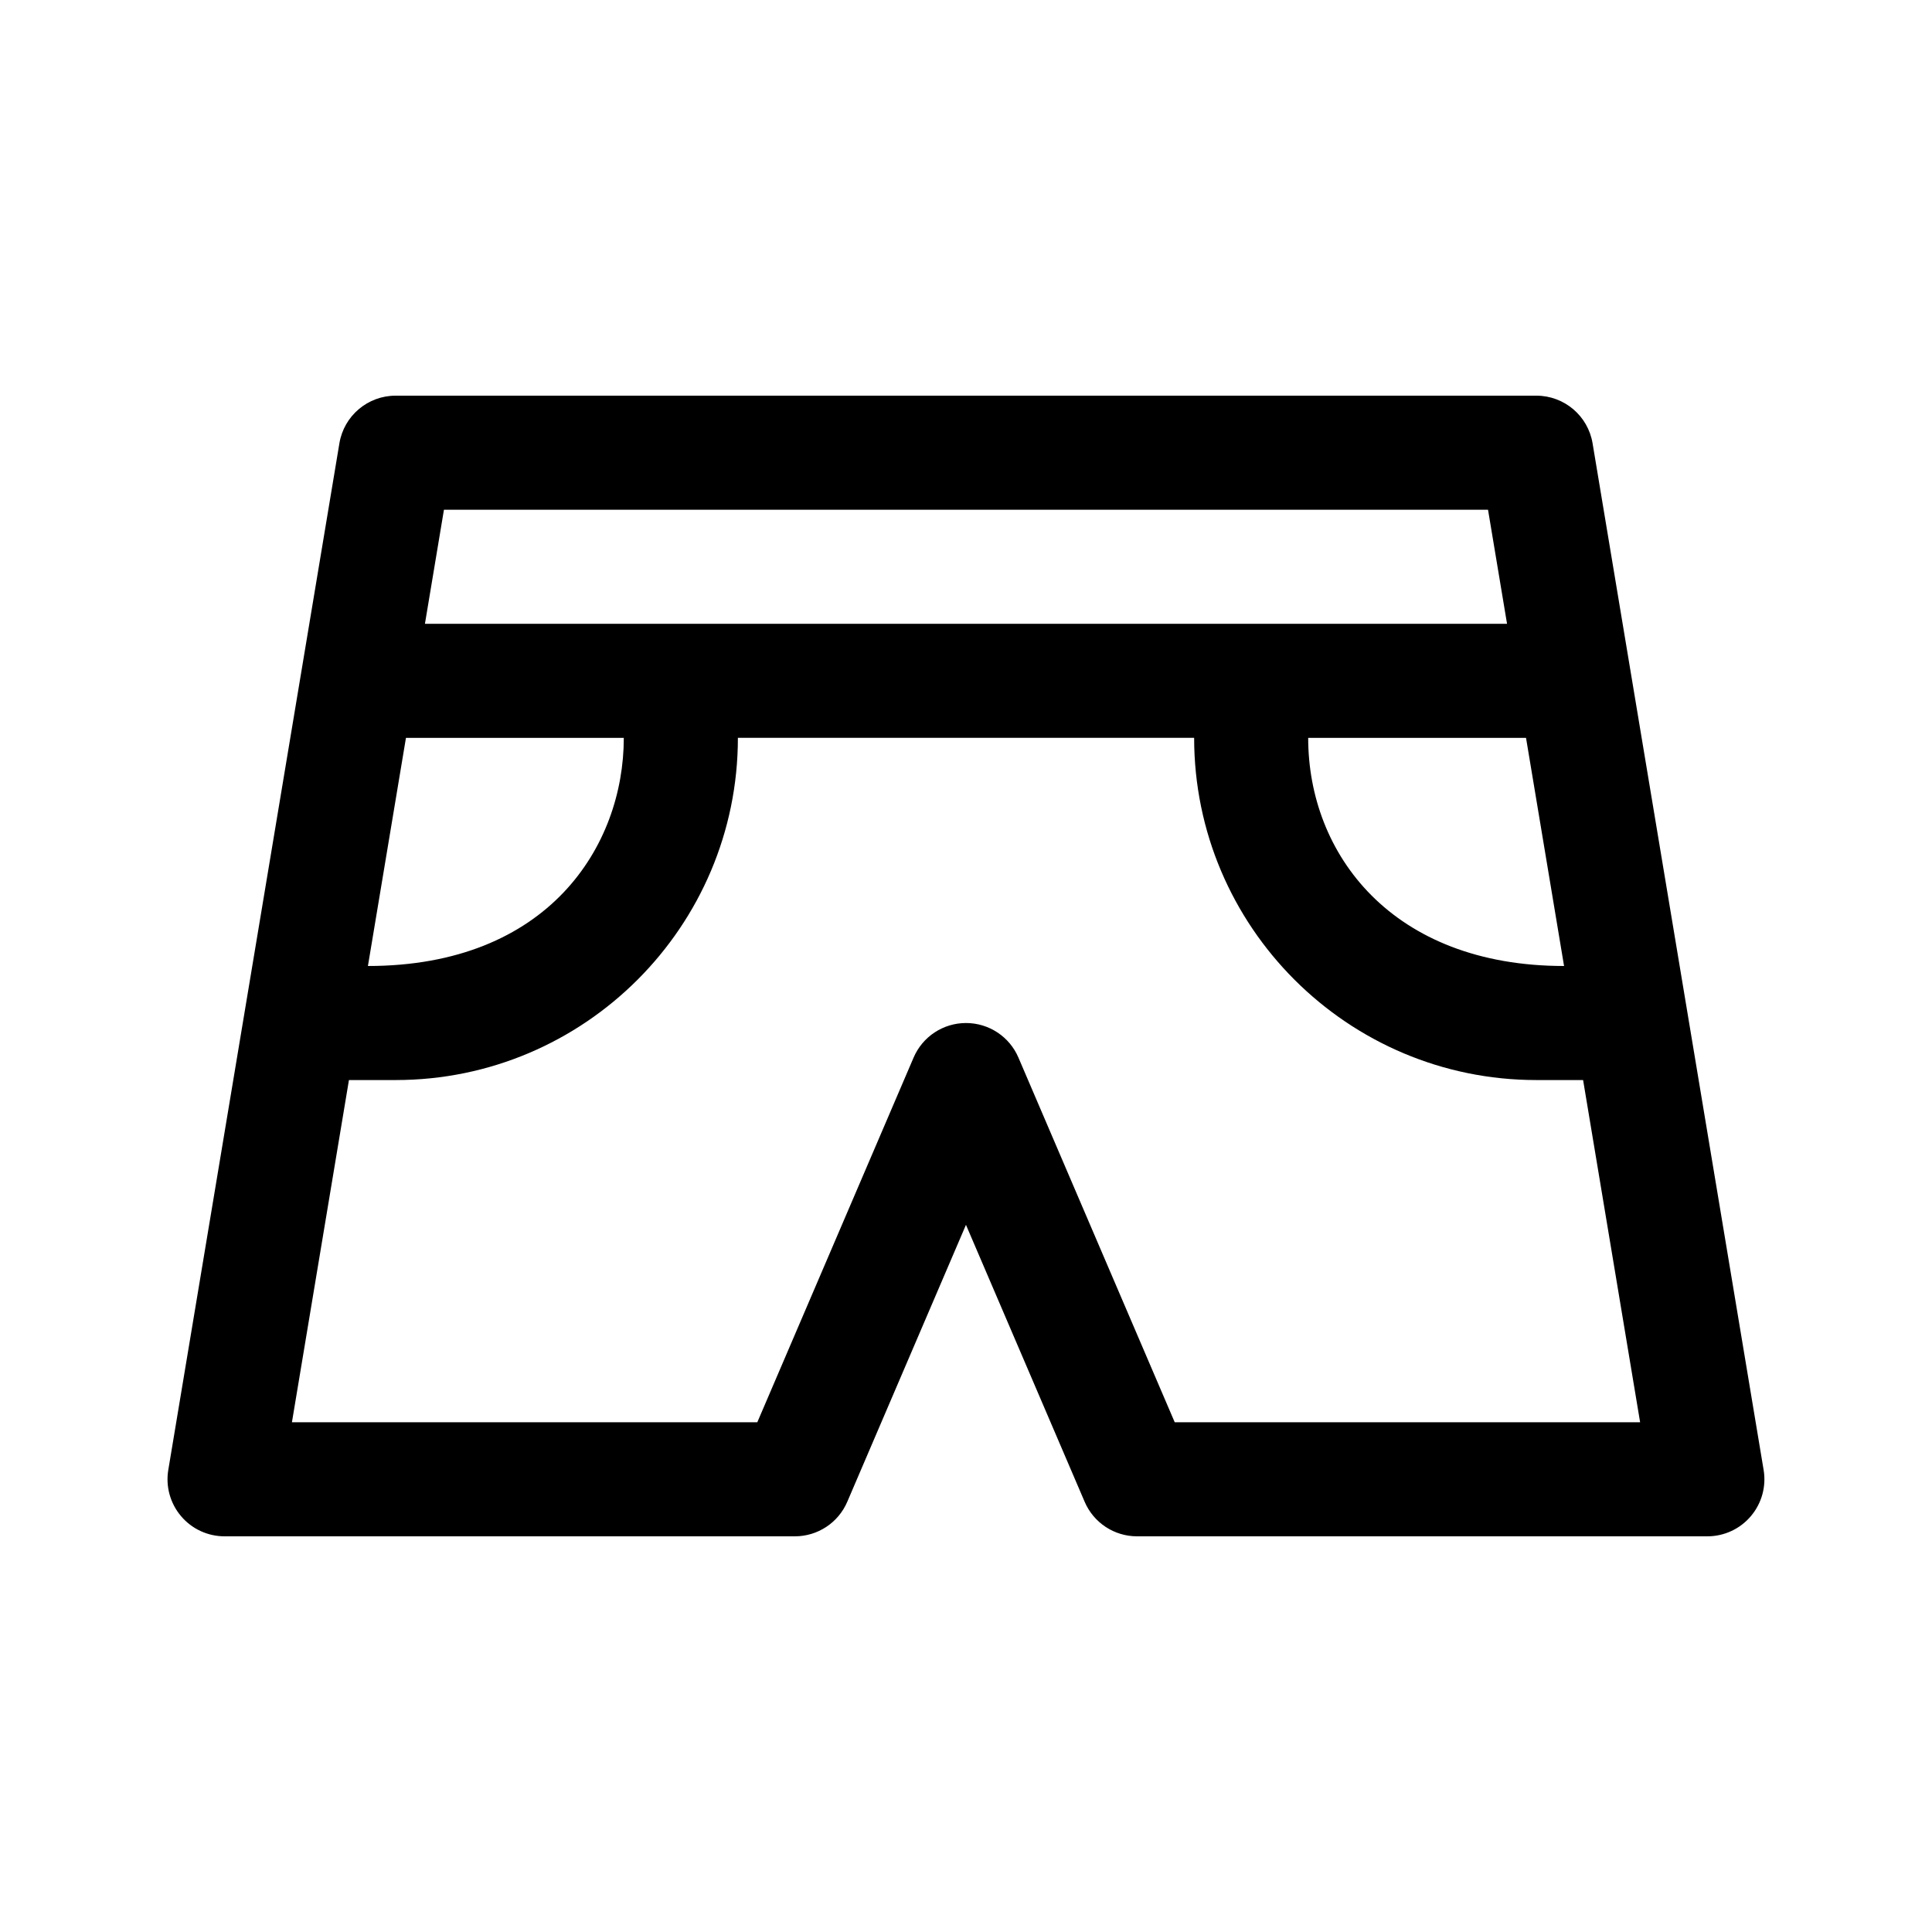
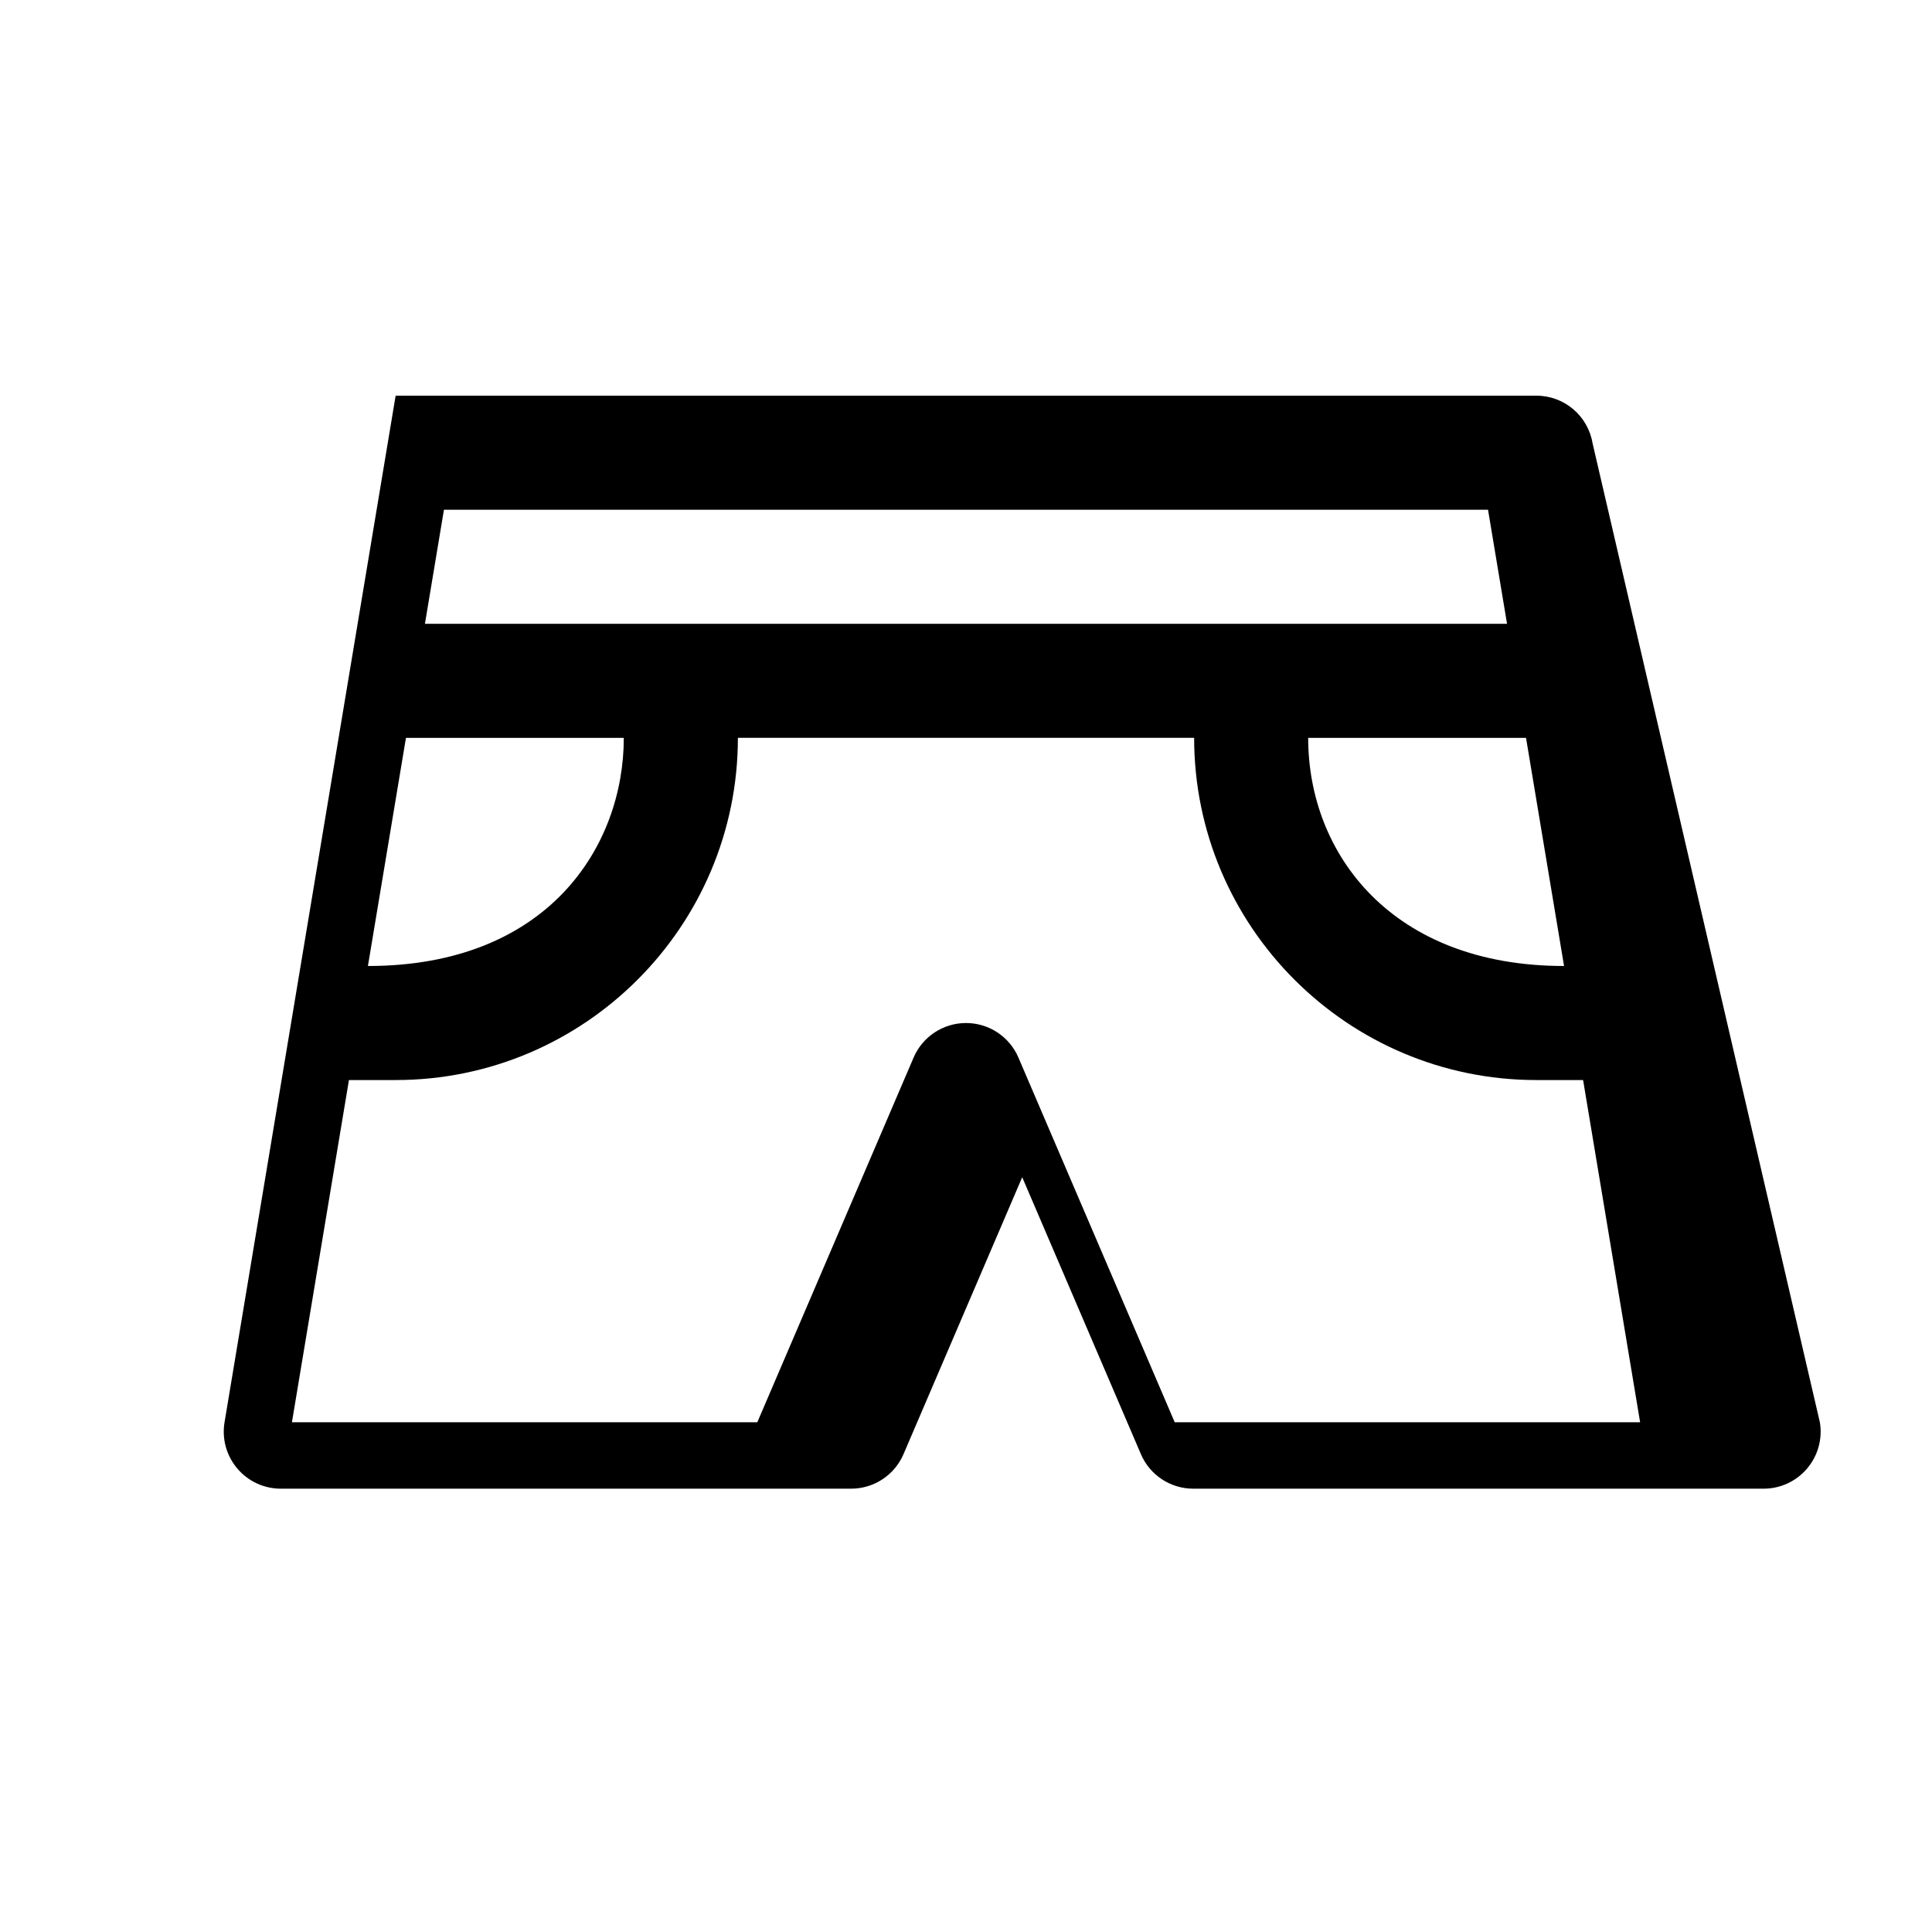
<svg xmlns="http://www.w3.org/2000/svg" fill="#000000" width="800px" height="800px" version="1.1" viewBox="144 144 512 512">
-   <path d="m566.05 261.48c-1.211-7.281-7.512-12.625-14.91-12.625h-302.29c-7.394 0-13.699 5.344-14.906 12.625l-45.344 272.06c-0.734 4.383 0.504 8.863 3.379 12.258 2.863 3.391 7.086 5.344 11.527 5.344h151.14c6.051 0 11.512-3.602 13.891-9.16l31.453-73.383 31.453 73.387c2.375 5.555 7.836 9.156 13.887 9.156h151.14c4.445 0 8.664-1.953 11.527-5.344 2.875-3.394 4.117-7.875 3.379-12.258zm-17.637 78.062 10.078 60.457c-45.629 0-67.809-29.688-67.809-60.457zm-10.07-60.457 5.039 30.23-286.77-0.004 5.039-30.23zm-286.76 60.457h57.73c0 28.695-20.02 60.457-67.809 60.457zm203.73 181.37-41.418-96.641c-2.379-5.559-7.84-9.16-13.891-9.16s-11.512 3.602-13.891 9.16l-41.418 96.641h-123.33l15.109-90.688h12.387c50.008 0 90.688-40.676 90.688-90.688h120.91c0 50.008 40.676 90.688 90.688 90.688h12.391l15.109 90.688z" />
+   <path d="m566.05 261.48c-1.211-7.281-7.512-12.625-14.91-12.625h-302.29l-45.344 272.06c-0.734 4.383 0.504 8.863 3.379 12.258 2.863 3.391 7.086 5.344 11.527 5.344h151.14c6.051 0 11.512-3.602 13.891-9.16l31.453-73.383 31.453 73.387c2.375 5.555 7.836 9.156 13.887 9.156h151.14c4.445 0 8.664-1.953 11.527-5.344 2.875-3.394 4.117-7.875 3.379-12.258zm-17.637 78.062 10.078 60.457c-45.629 0-67.809-29.688-67.809-60.457zm-10.07-60.457 5.039 30.23-286.77-0.004 5.039-30.23zm-286.76 60.457h57.73c0 28.695-20.02 60.457-67.809 60.457zm203.73 181.37-41.418-96.641c-2.379-5.559-7.84-9.16-13.891-9.16s-11.512 3.602-13.891 9.16l-41.418 96.641h-123.33l15.109-90.688h12.387c50.008 0 90.688-40.676 90.688-90.688h120.91c0 50.008 40.676 90.688 90.688 90.688h12.391l15.109 90.688z" />
</svg>